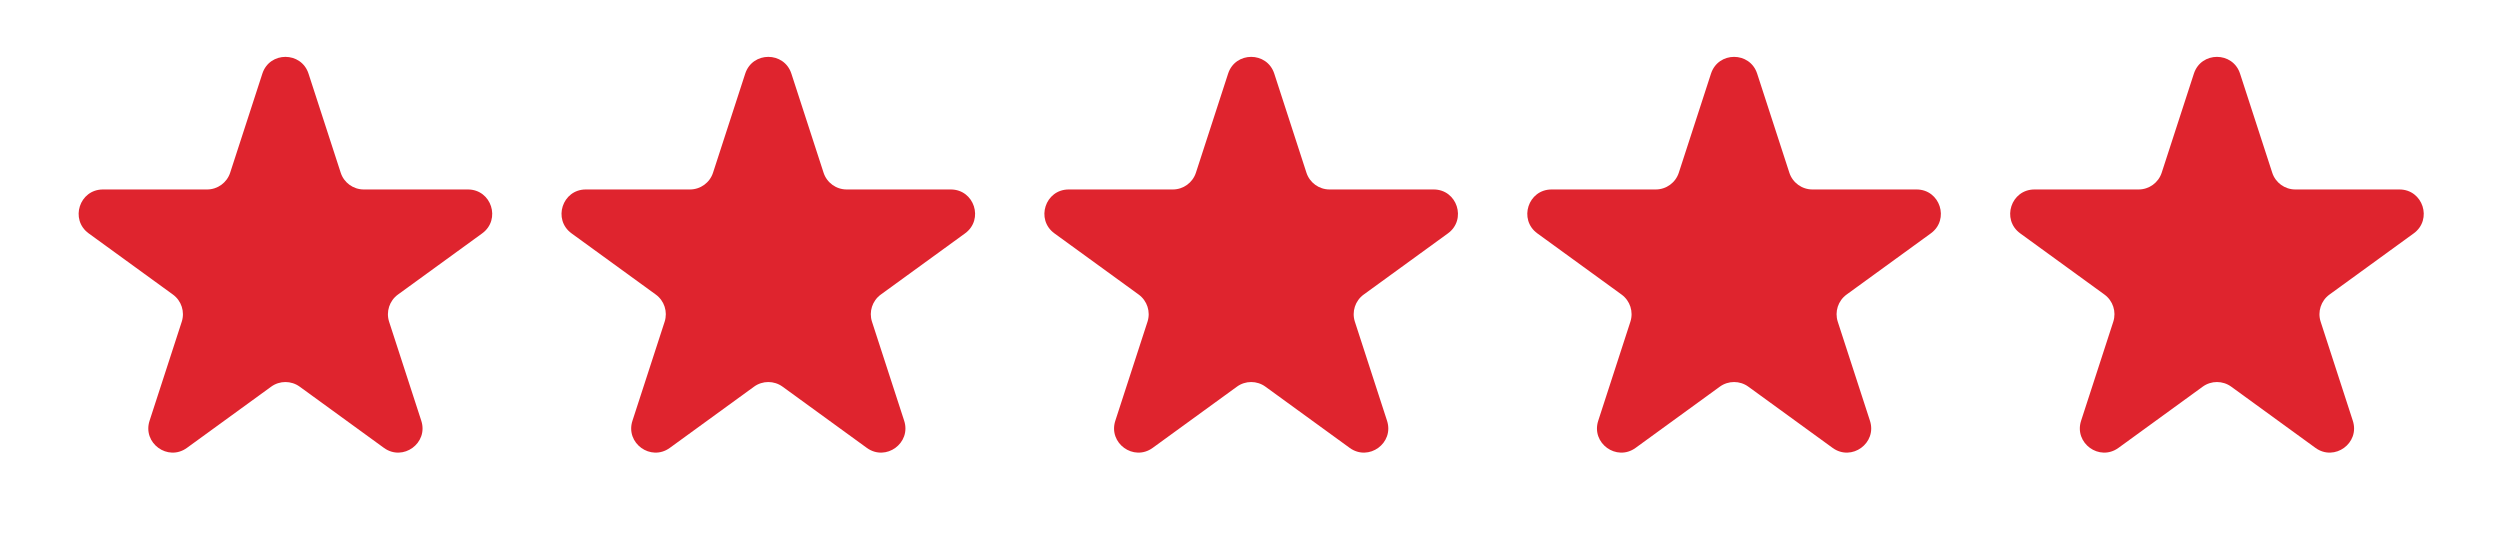
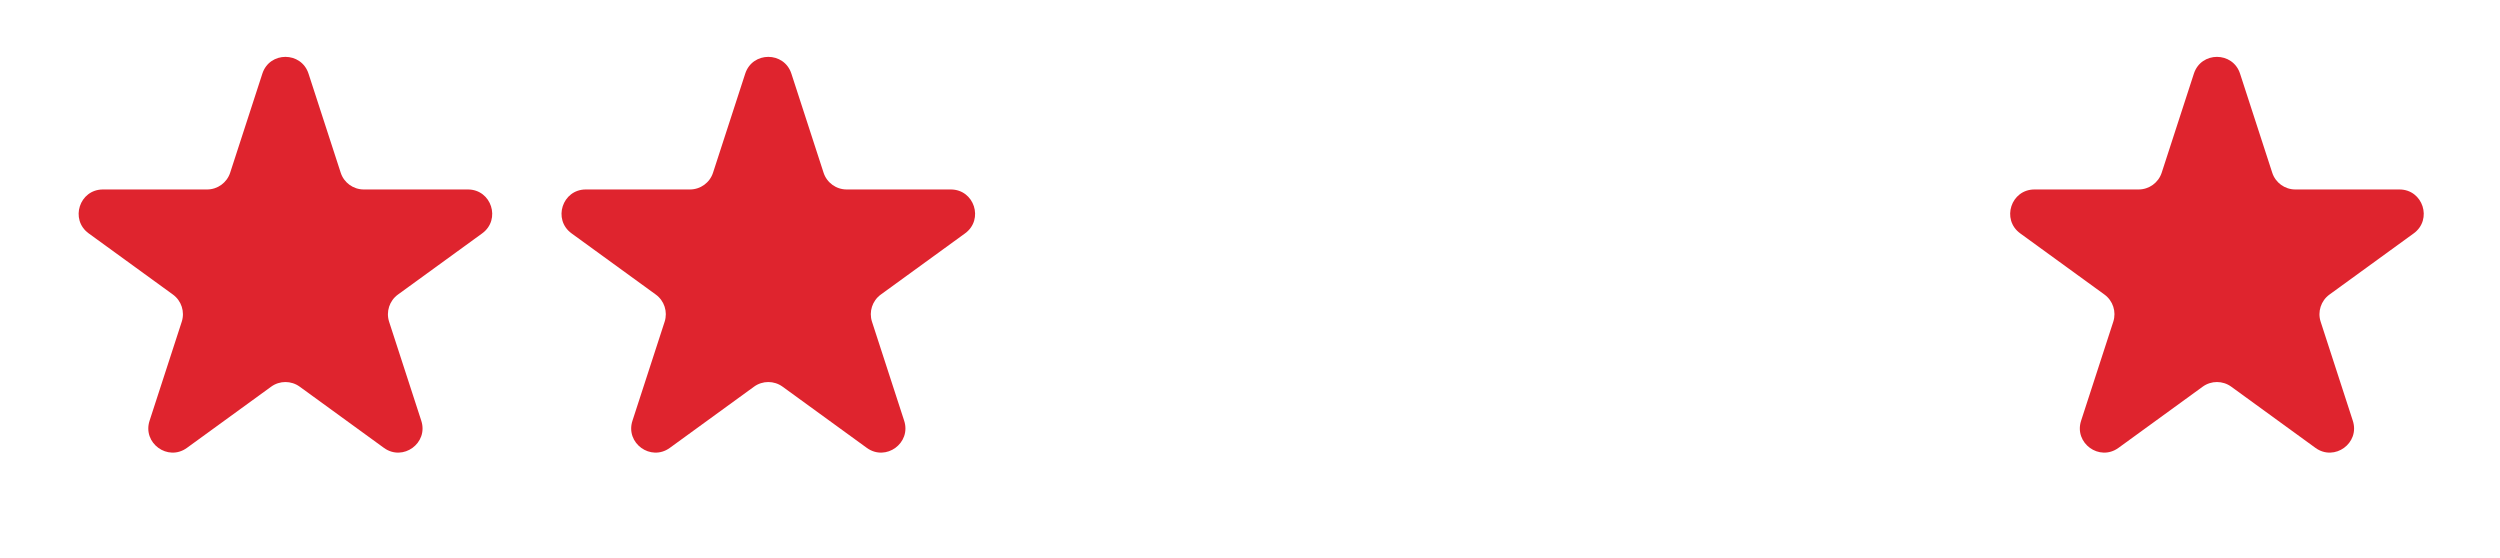
<svg xmlns="http://www.w3.org/2000/svg" width="103" height="23" viewBox="0 0 103 23" fill="none">
  <path d="M10.809 3.034C11.108 2.113 12.411 2.113 12.711 3.034L14.037 7.115C14.17 7.527 14.554 7.806 14.988 7.806H19.278C20.247 7.806 20.649 9.045 19.866 9.615L16.395 12.136C16.044 12.391 15.898 12.842 16.031 13.255L17.357 17.335C17.657 18.256 16.602 19.022 15.818 18.453L12.348 15.931C11.997 15.676 11.522 15.676 11.172 15.931L7.701 18.453C6.917 19.022 5.863 18.256 6.162 17.335L7.488 13.255C7.622 12.842 7.475 12.391 7.125 12.136L3.654 9.615C2.87 9.045 3.273 7.806 4.242 7.806H8.532C8.965 7.806 9.349 7.527 9.483 7.115L10.809 3.034Z" fill="#DF242E" />
-   <path d="M70.493 3.034C70.793 2.113 72.096 2.113 72.395 3.034L73.721 7.115C73.855 7.527 74.239 7.806 74.672 7.806H78.962C79.931 7.806 80.334 9.045 79.55 9.615L76.079 12.136C75.729 12.391 75.582 12.842 75.716 13.255L77.042 17.335C77.341 18.256 76.287 19.022 75.503 18.453L72.032 15.931C71.682 15.676 71.207 15.676 70.856 15.931L67.386 18.453C66.602 19.022 65.547 18.256 65.847 17.335L67.172 13.255C67.306 12.842 67.16 12.391 66.809 12.136L63.338 9.615C62.555 9.045 62.958 7.806 63.926 7.806H68.216C68.65 7.806 69.034 7.527 69.167 7.115L70.493 3.034Z" fill="#DF242E" />
  <path d="M30.703 3.034C31.003 2.113 32.306 2.113 32.605 3.034L33.931 7.115C34.065 7.527 34.449 7.806 34.882 7.806H39.172C40.141 7.806 40.544 9.045 39.76 9.615L36.289 12.136C35.939 12.391 35.792 12.842 35.926 13.255L37.252 17.335C37.551 18.256 36.497 19.022 35.713 18.453L32.242 15.931C31.892 15.676 31.417 15.676 31.066 15.931L27.596 18.453C26.812 19.022 25.757 18.256 26.057 17.335L27.383 13.255C27.516 12.842 27.37 12.391 27.019 12.136L23.548 9.615C22.765 9.045 23.167 7.806 24.136 7.806H28.426C28.86 7.806 29.244 7.527 29.377 7.115L30.703 3.034Z" fill="#DF242E" />
-   <path d="M50.598 3.034C50.897 2.113 52.2 2.113 52.5 3.034L53.825 7.115C53.959 7.527 54.343 7.806 54.777 7.806H59.067C60.035 7.806 60.438 9.045 59.655 9.615L56.184 12.136C55.833 12.391 55.687 12.842 55.821 13.255L57.146 17.335C57.446 18.256 56.391 19.022 55.607 18.453L52.136 15.931C51.786 15.676 51.311 15.676 50.961 15.931L47.49 18.453C46.706 19.022 45.652 18.256 45.951 17.335L47.277 13.255C47.411 12.842 47.264 12.391 46.914 12.136L43.443 9.615C42.659 9.045 43.062 7.806 44.031 7.806H48.321C48.754 7.806 49.138 7.527 49.272 7.115L50.598 3.034Z" fill="#DF242E" />
  <path d="M90.388 3.034C90.687 2.113 91.99 2.113 92.29 3.034L93.616 7.115C93.749 7.527 94.133 7.806 94.567 7.806H98.857C99.826 7.806 100.228 9.045 99.445 9.615L95.974 12.136C95.623 12.391 95.477 12.842 95.611 13.255L96.936 17.335C97.236 18.256 96.181 19.022 95.397 18.453L91.927 15.931C91.576 15.676 91.102 15.676 90.751 15.931L87.28 18.453C86.496 19.022 85.442 18.256 85.741 17.335L87.067 13.255C87.201 12.842 87.054 12.391 86.704 12.136L83.233 9.615C82.449 9.045 82.852 7.806 83.821 7.806H88.111C88.544 7.806 88.928 7.527 89.062 7.115L90.388 3.034Z" fill="#DF242E" />
</svg>